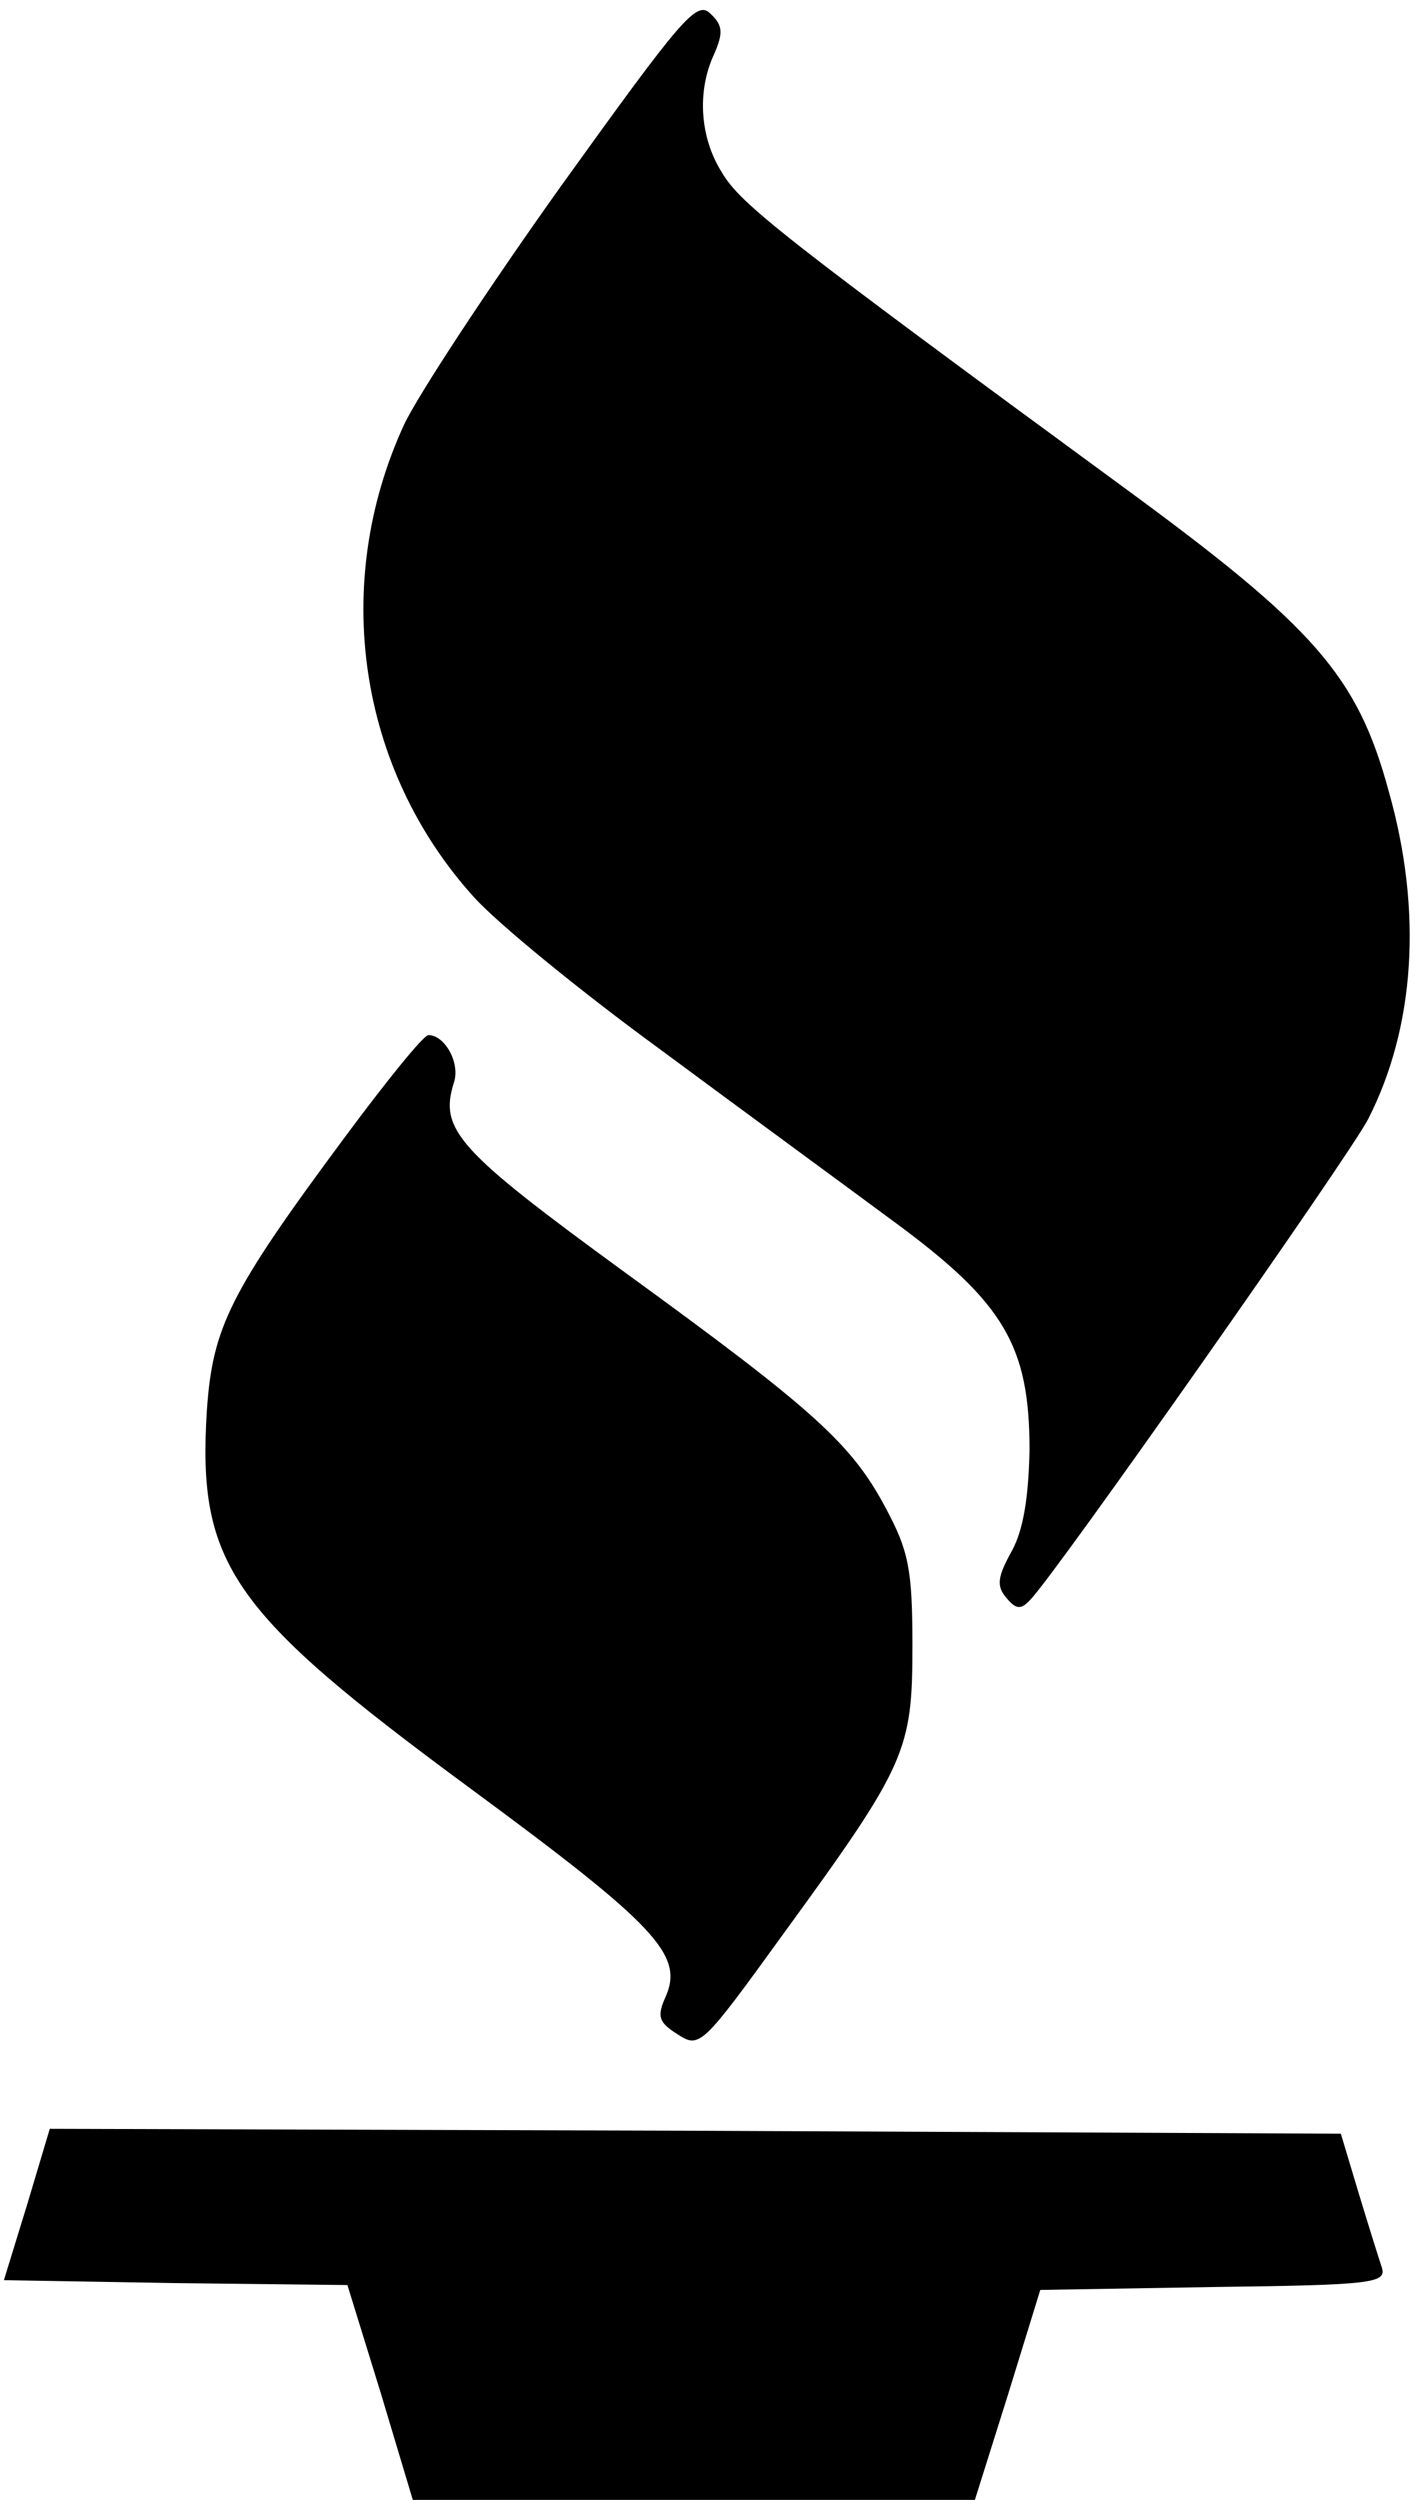
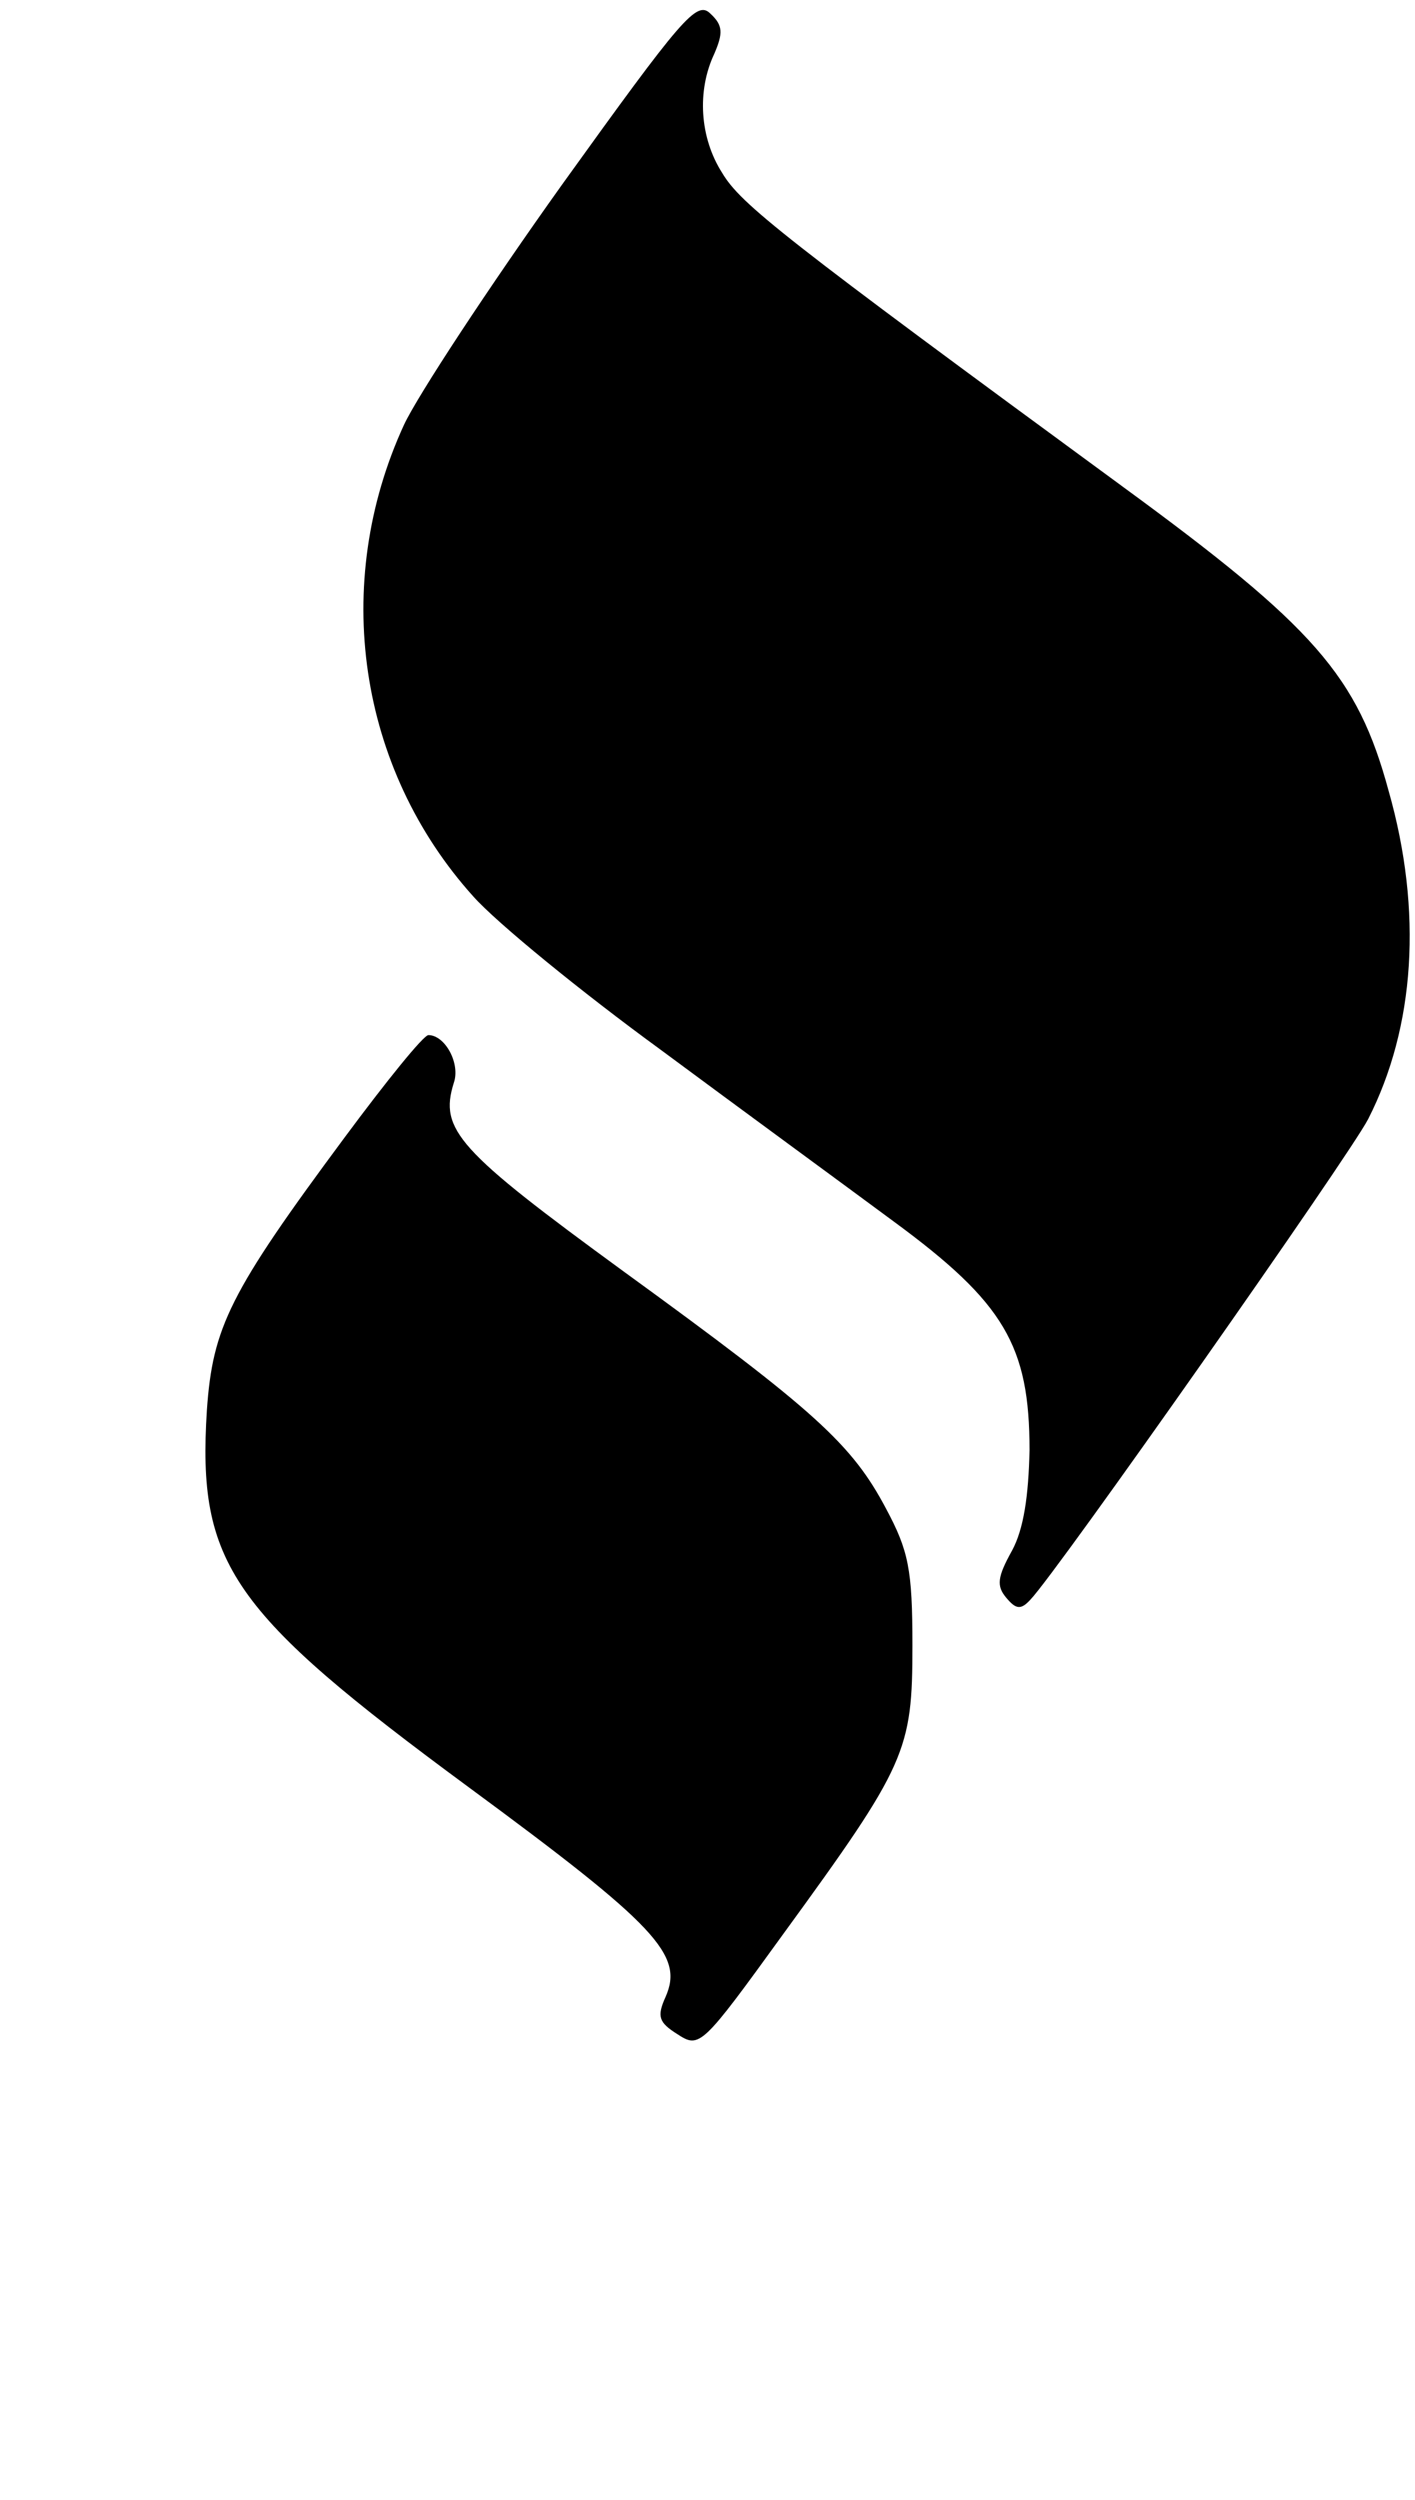
<svg xmlns="http://www.w3.org/2000/svg" version="1.0" width="145pt" height="256pt" viewBox="0 0 145 256" preserveAspectRatio="xMidYMid meet">
  <g transform="translate(0,256) scale(0.1,-0.1)" fill="#000000" stroke="none">
    <path d="M576 2371 c-75 -105 -148 -216 -162 -246 -75 -163 -47 -352 71 -483 24 -27 111 -98 192 -157 81 -60 189 -139 239 -176 113 -83 139 -127 139 -234 -1 -47 -6 -81 -18 -103 -15 -27 -16 -36 -6 -48 10 -12 15 -13 25 -2 27 28 327 455 346 492 48 94 56 213 21 336 -32 118 -76 168 -273 312 -348 255 -391 289 -410 321 -23 36 -26 84 -8 122 9 21 9 29 -4 41 -14 14 -29 -4 -152 -175z" />
    <path d="M353 1395 c-118 -159 -135 -194 -141 -279 -10 -158 25 -207 268 -386 193 -142 221 -172 202 -215 -9 -20 -7 -26 12 -38 23 -15 25 -13 109 103 126 173 132 187 132 295 0 78 -4 97 -27 140 -35 66 -72 100 -269 243 -170 124 -189 145 -174 193 7 20 -9 49 -26 49 -5 0 -43 -47 -86 -105z" />
-     <path d="M28 303 l-24 -78 176 -3 176 -2 34 -110 33 -110 288 0 288 0 34 108 33 107 178 3 c163 2 177 4 172 20 -3 9 -14 44 -24 77 l-18 60 -661 3 -662 2 -23 -77z" />
  </g>
</svg>